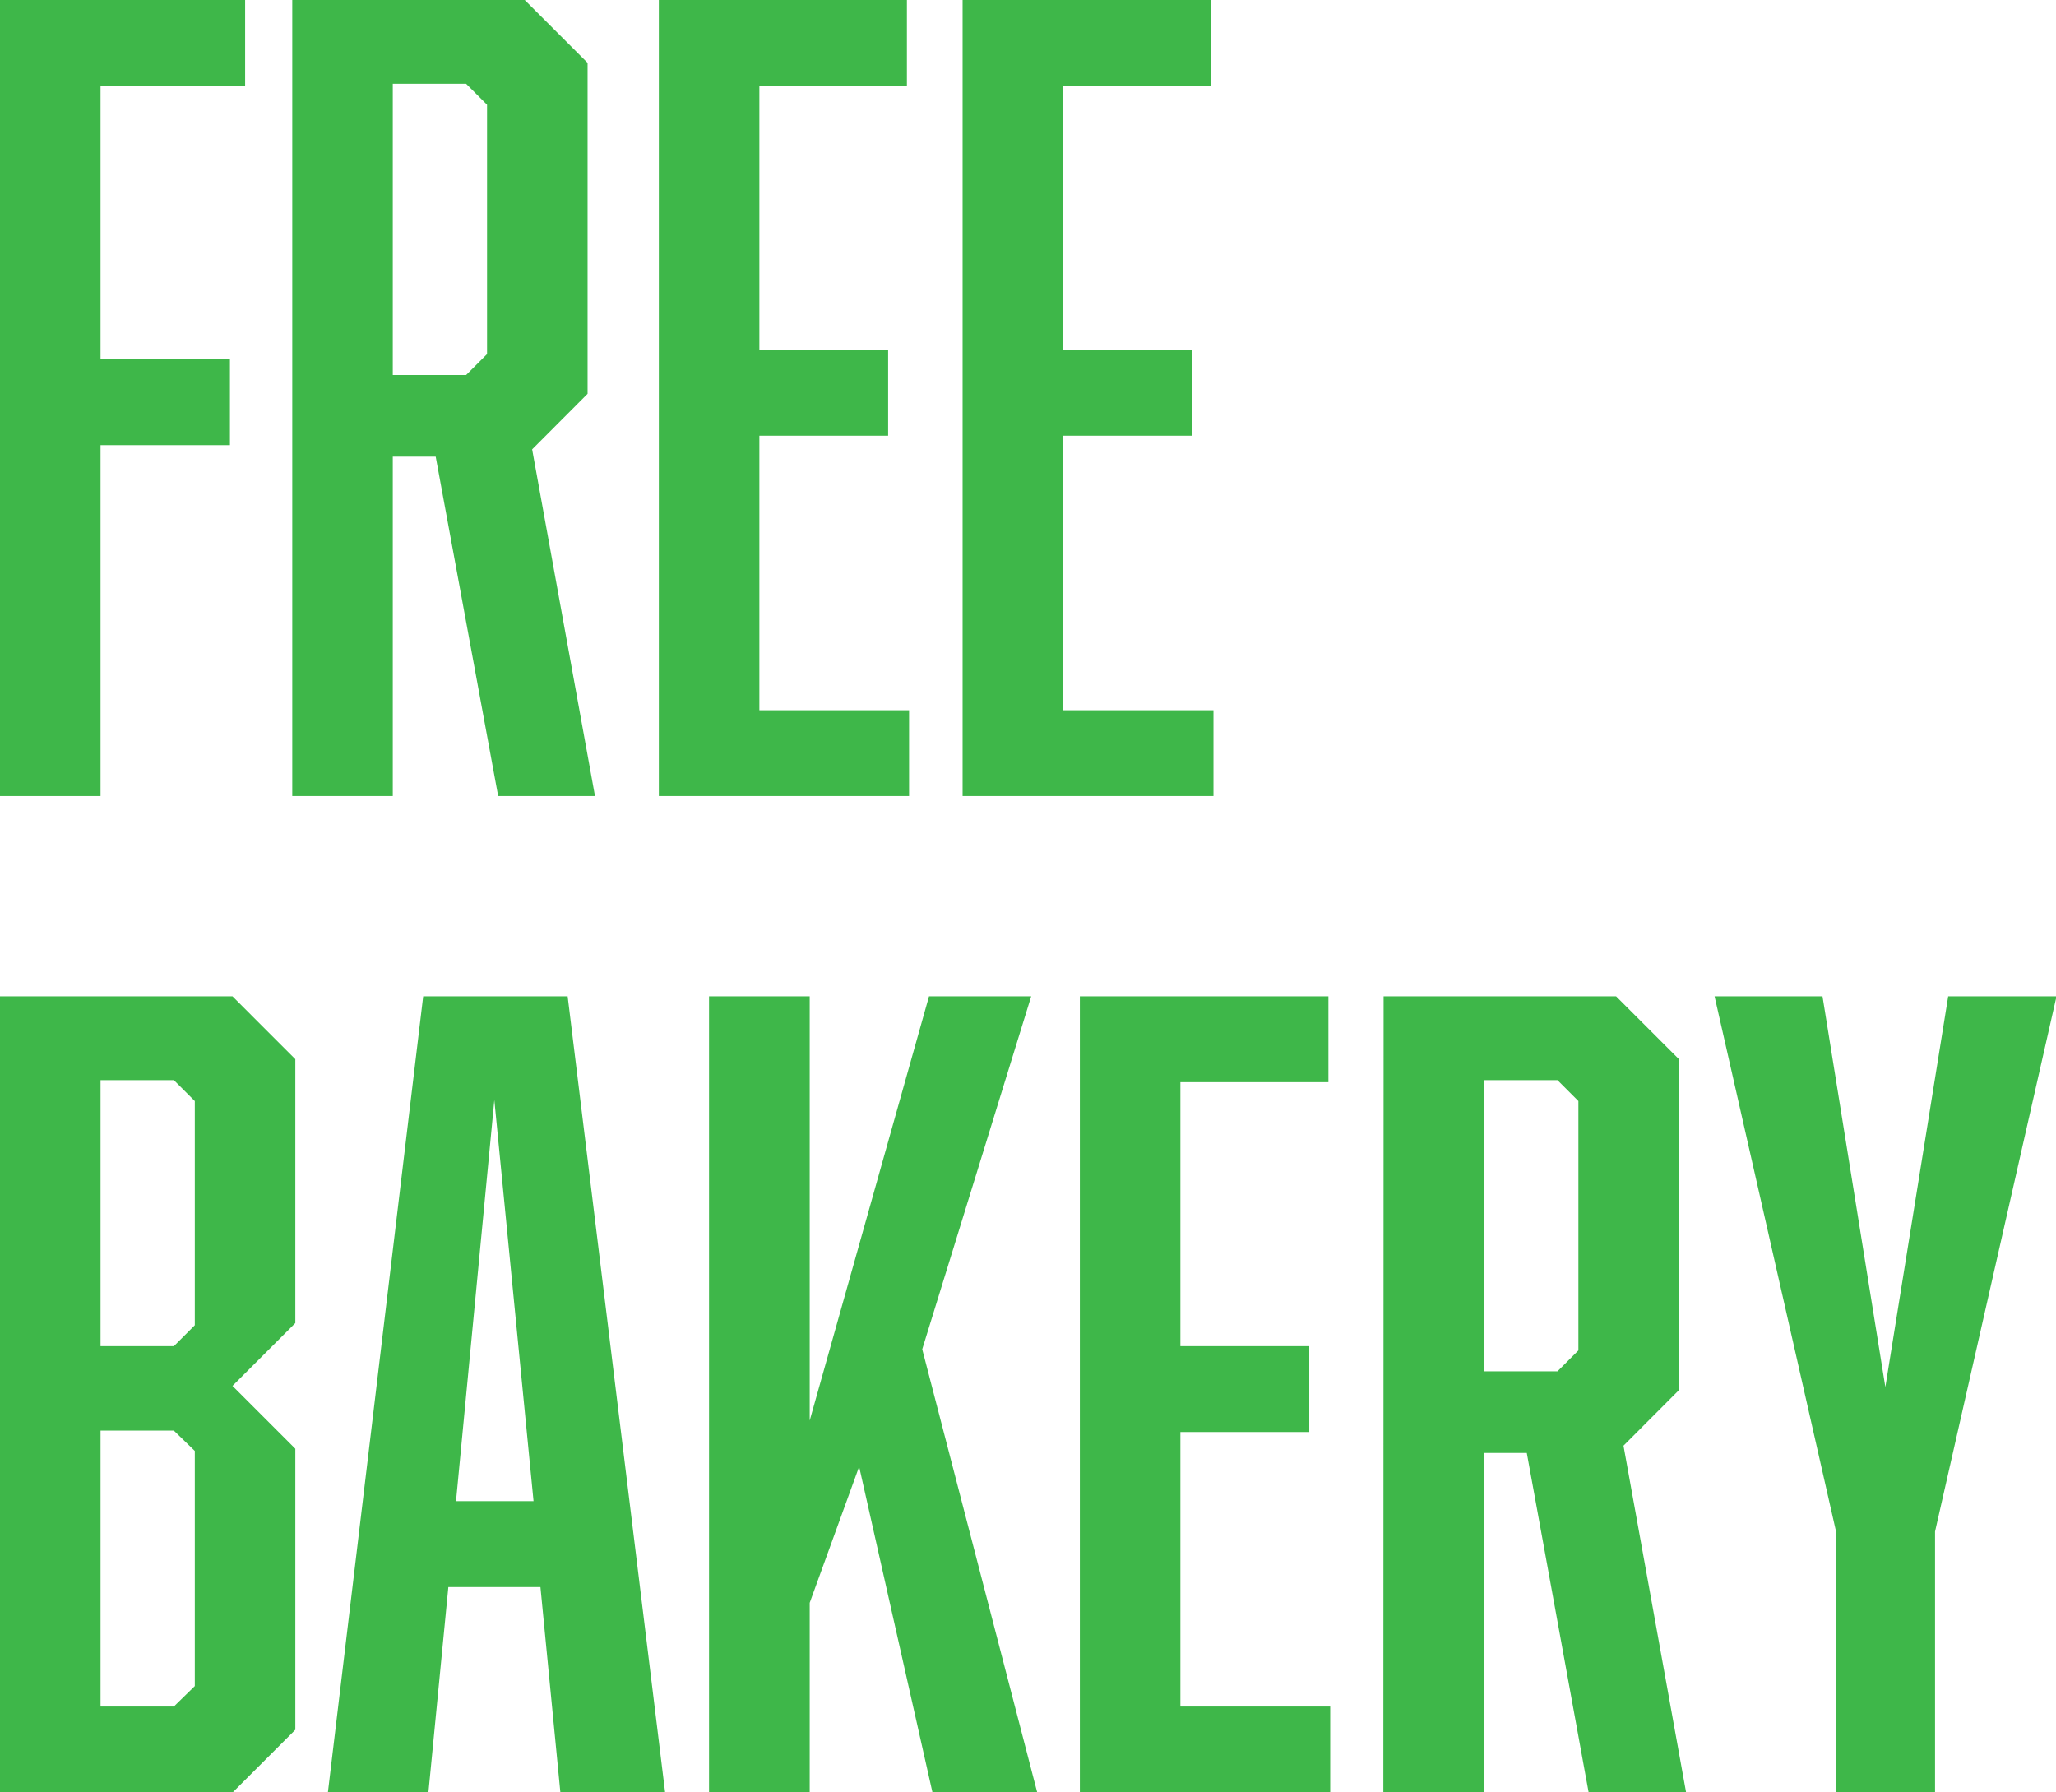
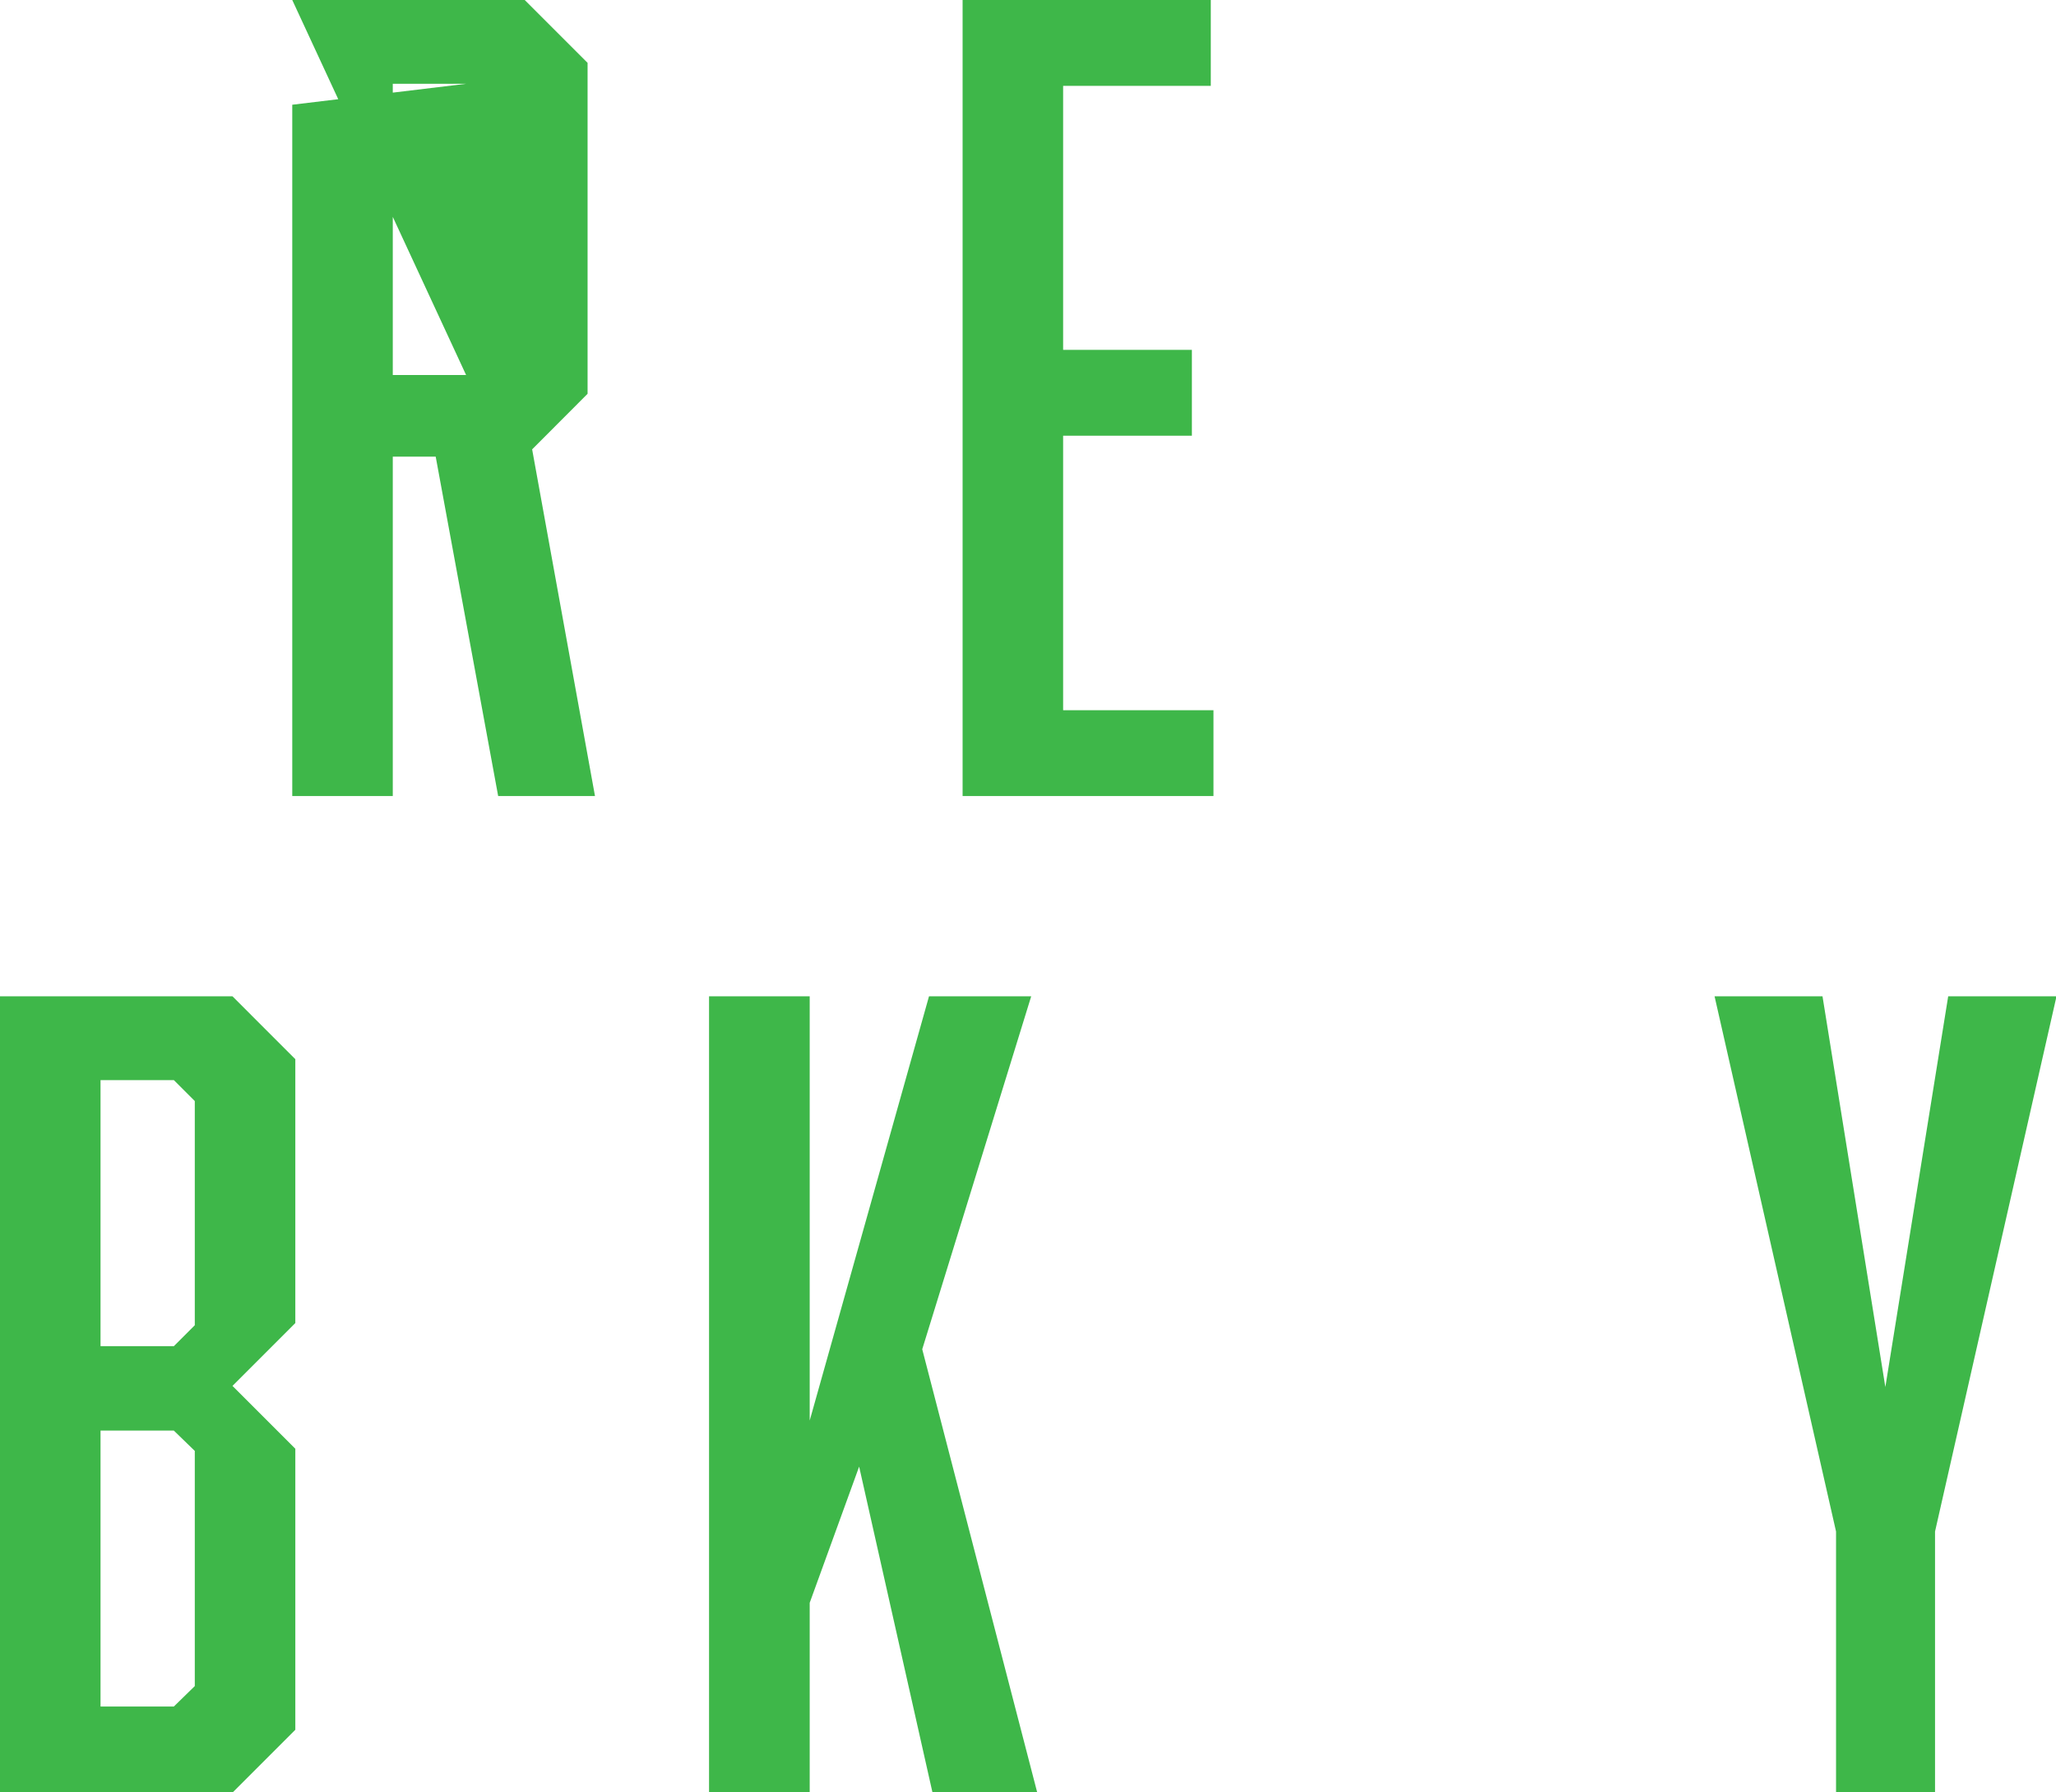
<svg xmlns="http://www.w3.org/2000/svg" viewBox="0 0 160.96 140.32">
  <defs>
    <style>.cls-1{fill:#3eb749;}</style>
  </defs>
  <title>free bakery</title>
  <g id="Laag_2" data-name="Laag 2">
    <g id="artwork">
-       <path class="cls-1" d="M19.19,6.72H7.87V28.13H18v6.72H7.87V62.32H0V0H19.19Z" />
-       <path class="cls-1" d="M22.88,0h18.2L46,4.92V30.83l-4.34,4.35,4.92,27.14H39L34.11,35.75H30.75V62.32H22.88ZM38.13,27.72V8.2L36.49,6.56H30.75v22.8h5.74Z" />
-       <path class="cls-1" d="M51.58,0H71V6.72H59.45V27.39H69.53v6.72H59.45V55.6H71.17v6.72H51.58Z" />
+       <path class="cls-1" d="M22.88,0h18.2L46,4.92V30.83l-4.34,4.35,4.92,27.14H39L34.11,35.75H30.75V62.32H22.88ZV8.2L36.49,6.56H30.75v22.8h5.74Z" />
      <path class="cls-1" d="M75.36,0H94.79V6.72H83.23V27.39H93.31v6.72H83.23V55.6H95v6.72H75.36Z" />
      <path class="cls-1" d="M23.12,82.92v20.66L18.2,108.5l4.92,4.92v22l-4.92,4.92H0V78H18.2Zm-7.87,20.83V86.2l-1.64-1.64H7.87v20.83h5.74ZM7.87,112V133.6h5.74L15.25,132V113.59L13.61,112Z" />
-       <path class="cls-1" d="M35.1,124.25l-1.56,16.07H25.67L33.13,78H44.44l7.63,62.32h-8.2l-1.56-16.07Zm3.6-38.13-3,31.4h6.07Z" />
      <path class="cls-1" d="M63.39,125.48v14.84H55.51V78h7.88v33.21L72.73,78h8l-8.53,27.63,9,34.69H73l-5.74-25.5Z" />
-       <path class="cls-1" d="M84.54,78H104v6.72H92.41v20.67H102.5v6.72H92.41V133.6h11.73v6.72H84.54Z" />
-       <path class="cls-1" d="M108.32,78h18.2l4.92,4.92v25.91l-4.34,4.35L132,140.32h-7.63l-4.84-26.57h-3.36v26.57h-7.87Zm15.25,27.72V86.2l-1.64-1.64h-5.74v22.8h5.74Z" />
      <path class="cls-1" d="M143.74,140.32V119.9L134.23,78h8.45l4.92,30.59L152.52,78H161l-9.51,41.9v20.42Z" />
    </g>
  </g>
</svg>